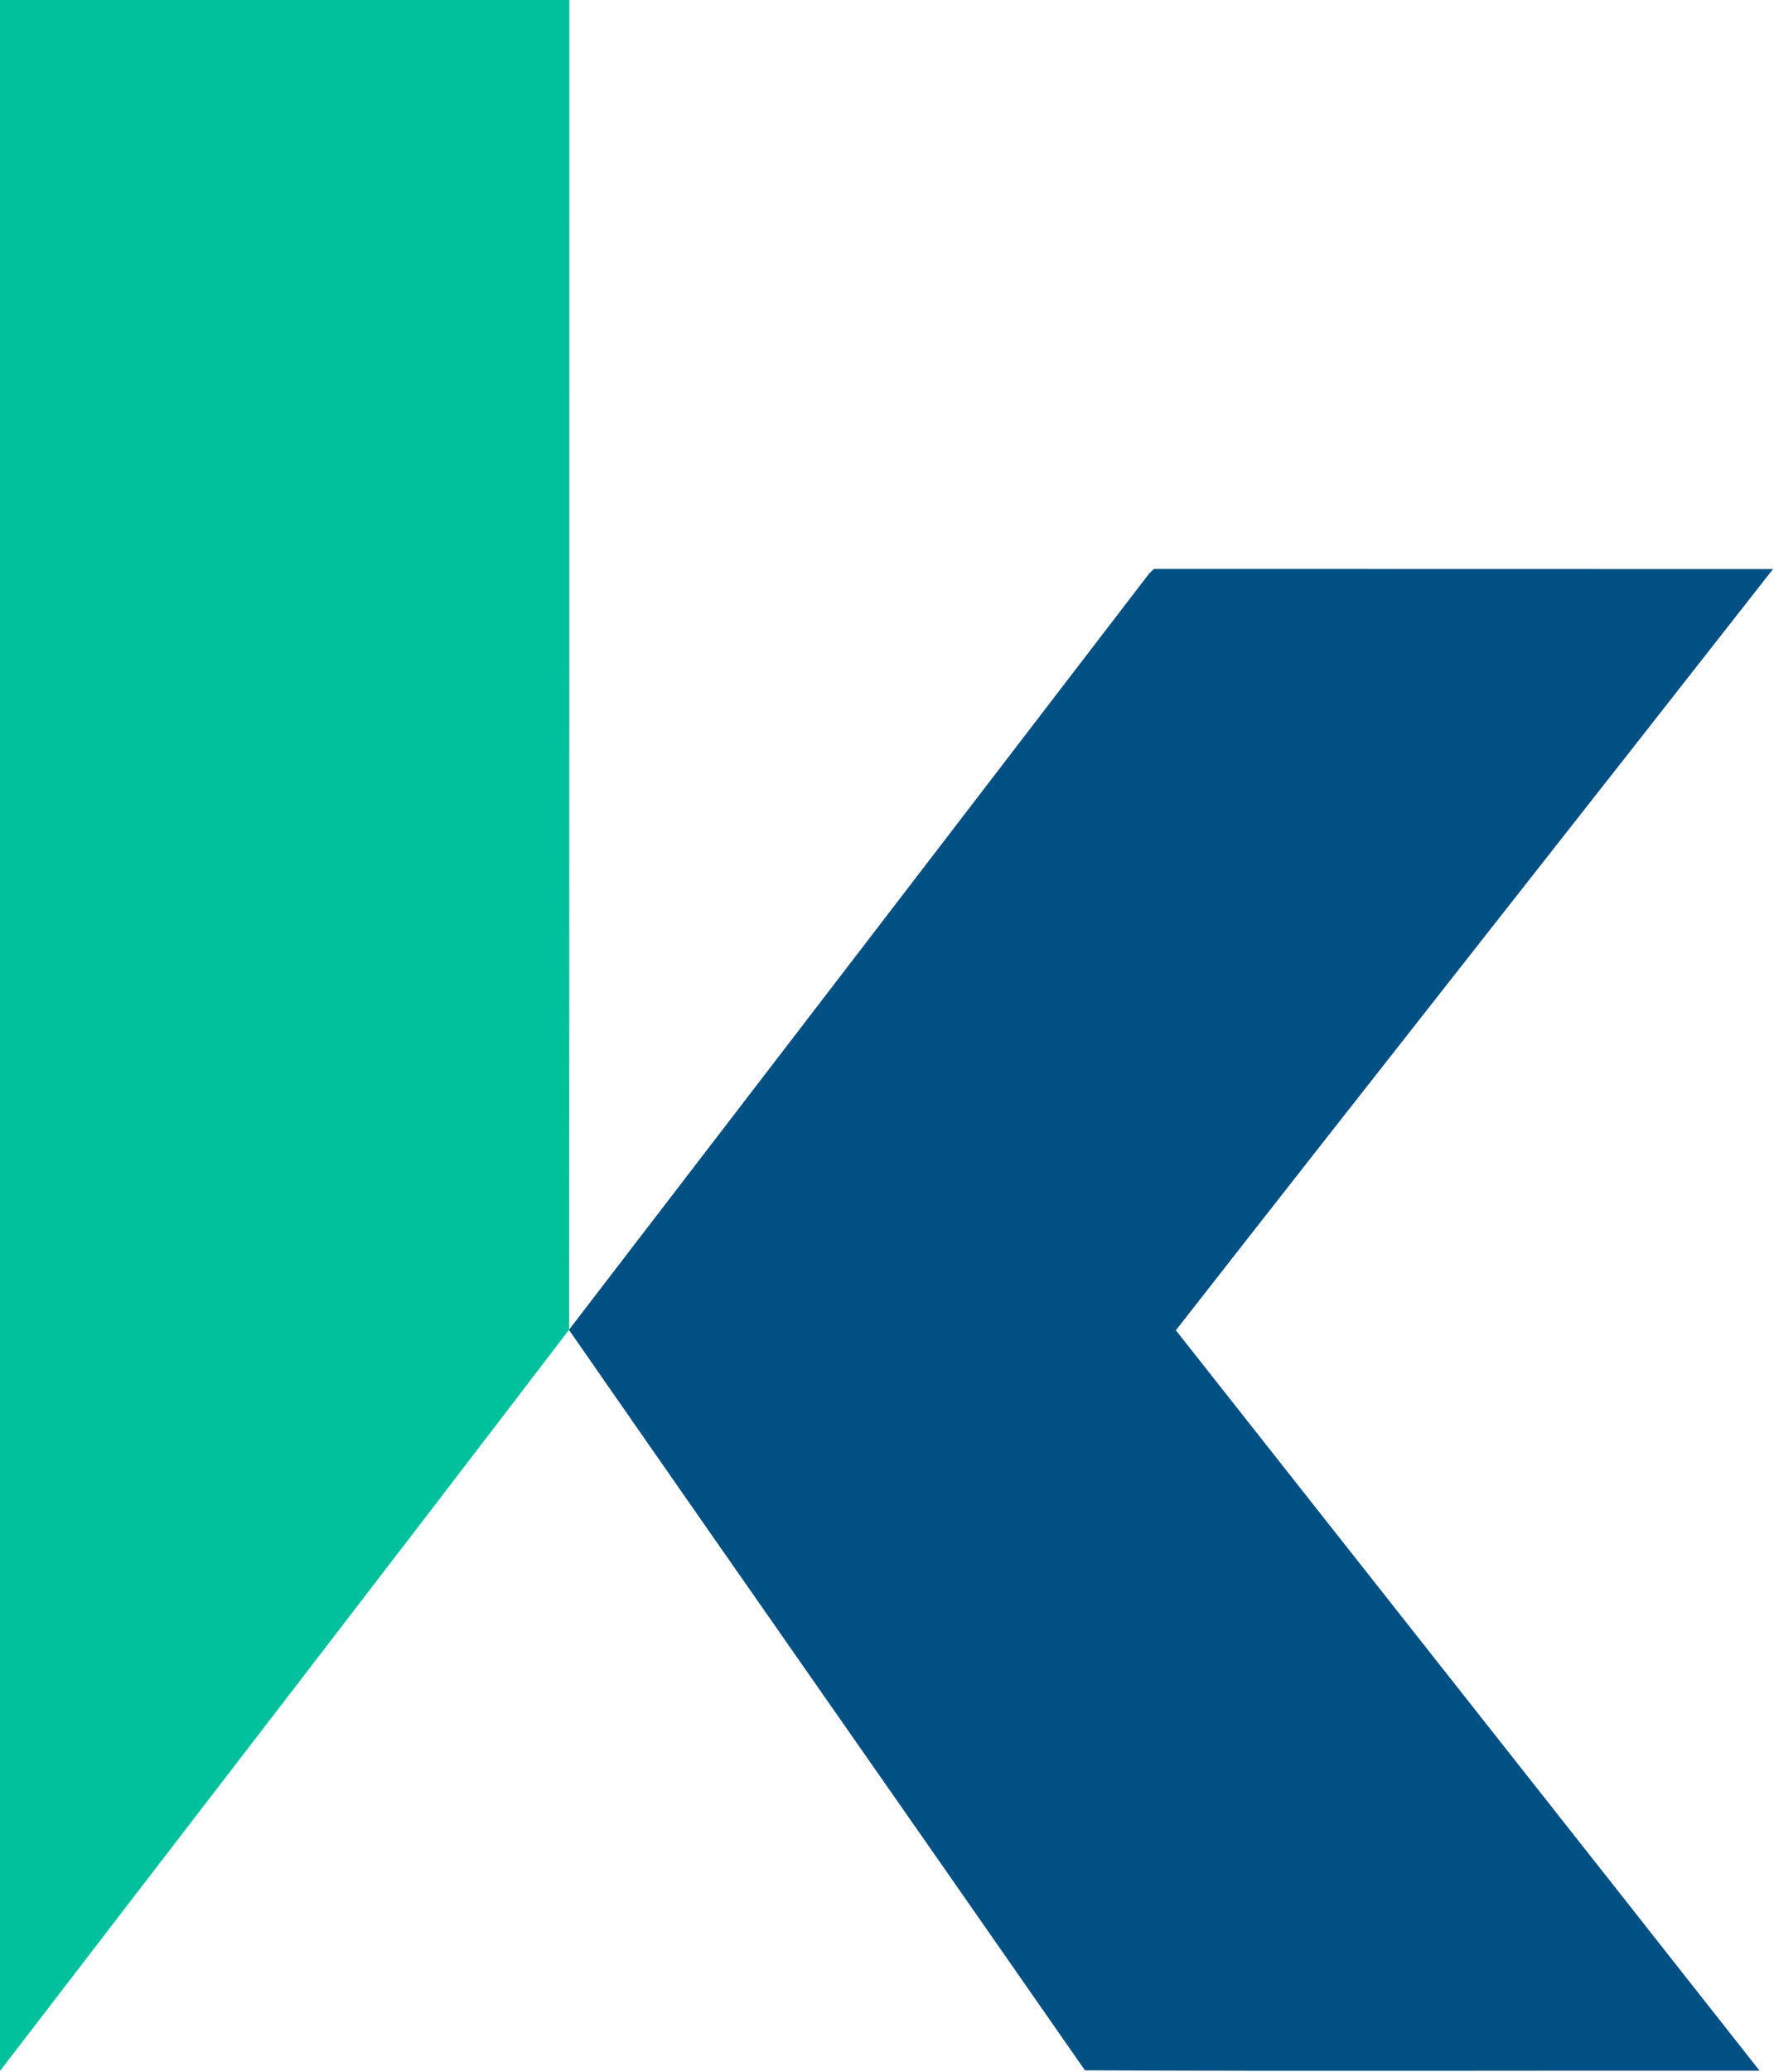
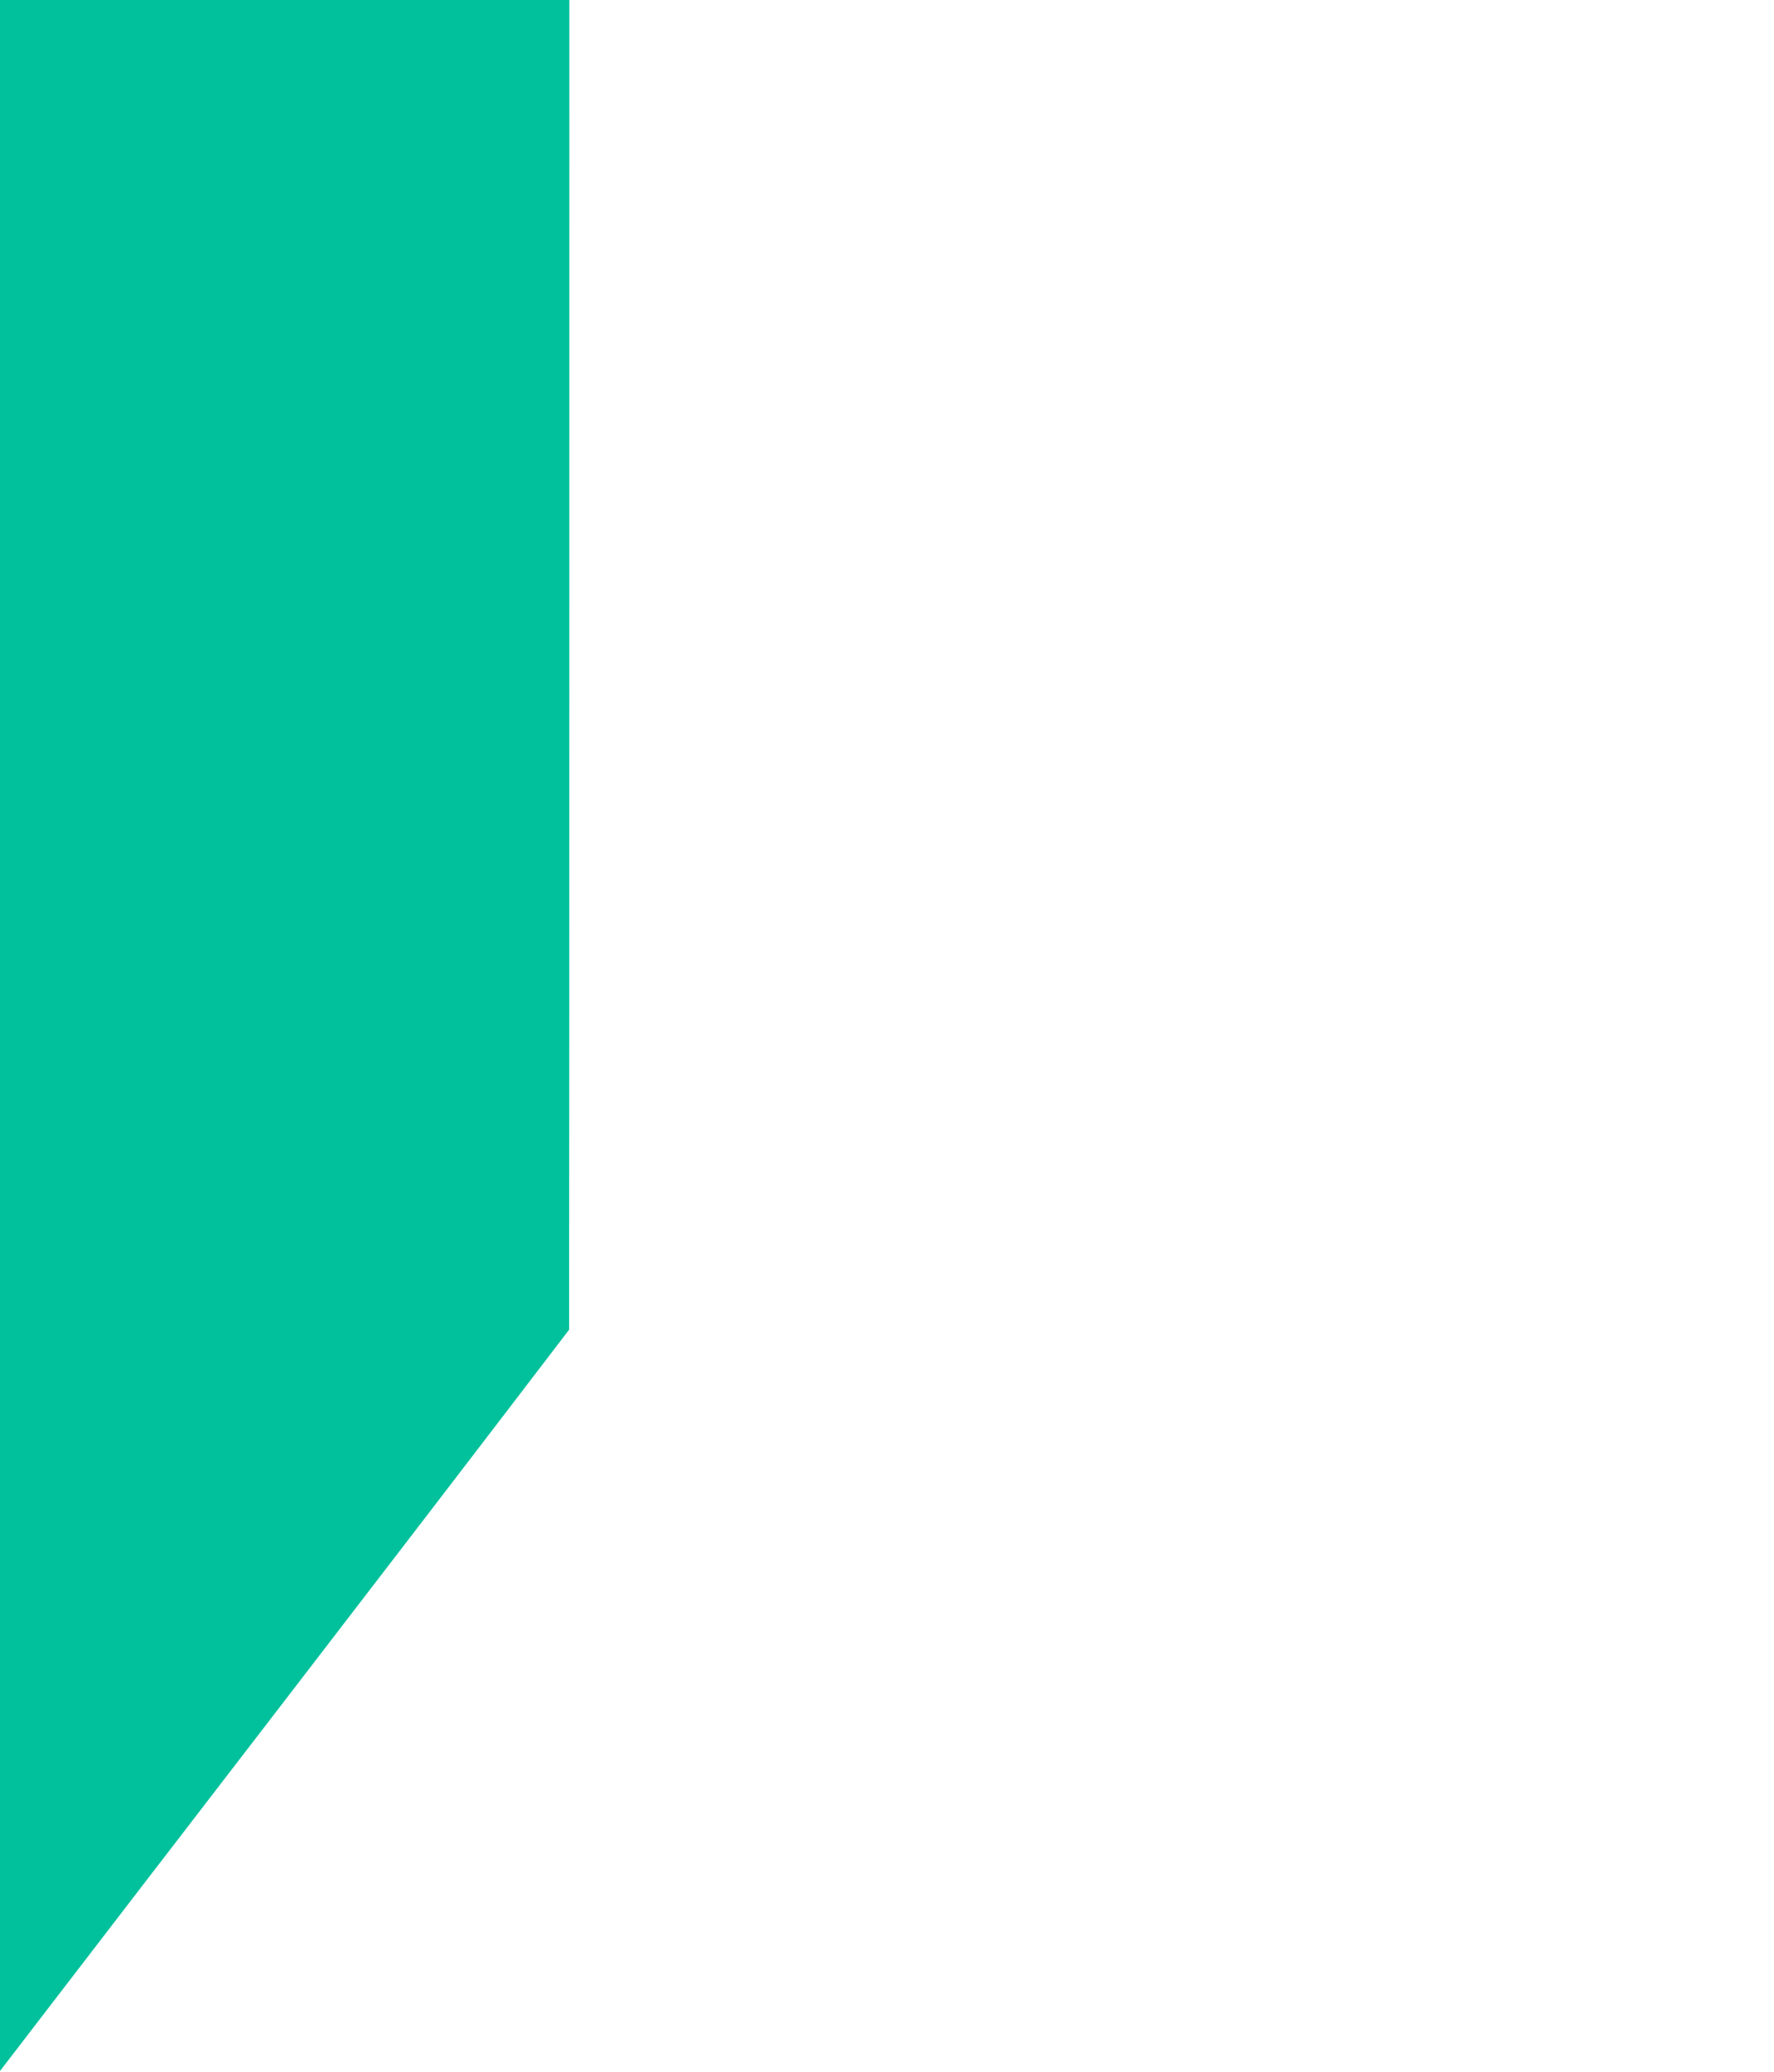
<svg xmlns="http://www.w3.org/2000/svg" version="1.2" viewBox="0 0 1356 1583">
  <path fill="#00c19c" d="M0 0h435.2c-.1 338.7.1 677.4-.2 1016l-.1.2c-144.4 189.1-290 377.5-434.9 566.3z" />
-   <path fill="#005083" d="M878.5 438.1c.9-.8 2.7-2.5 3.6-3.4 157.7.1 315.4 0 473.2.1-152 194.1-304.7 387.5-456.5 581.7 148.7 188.6 297.6 377.1 446.2 565.8-171.9-.2-343.8.5-515.7-.3C698 1393.2 566 1205 434.9 1016.2l.1-.2c147.9-192.6 295.7-385.2 443.5-577.9z" />
</svg>